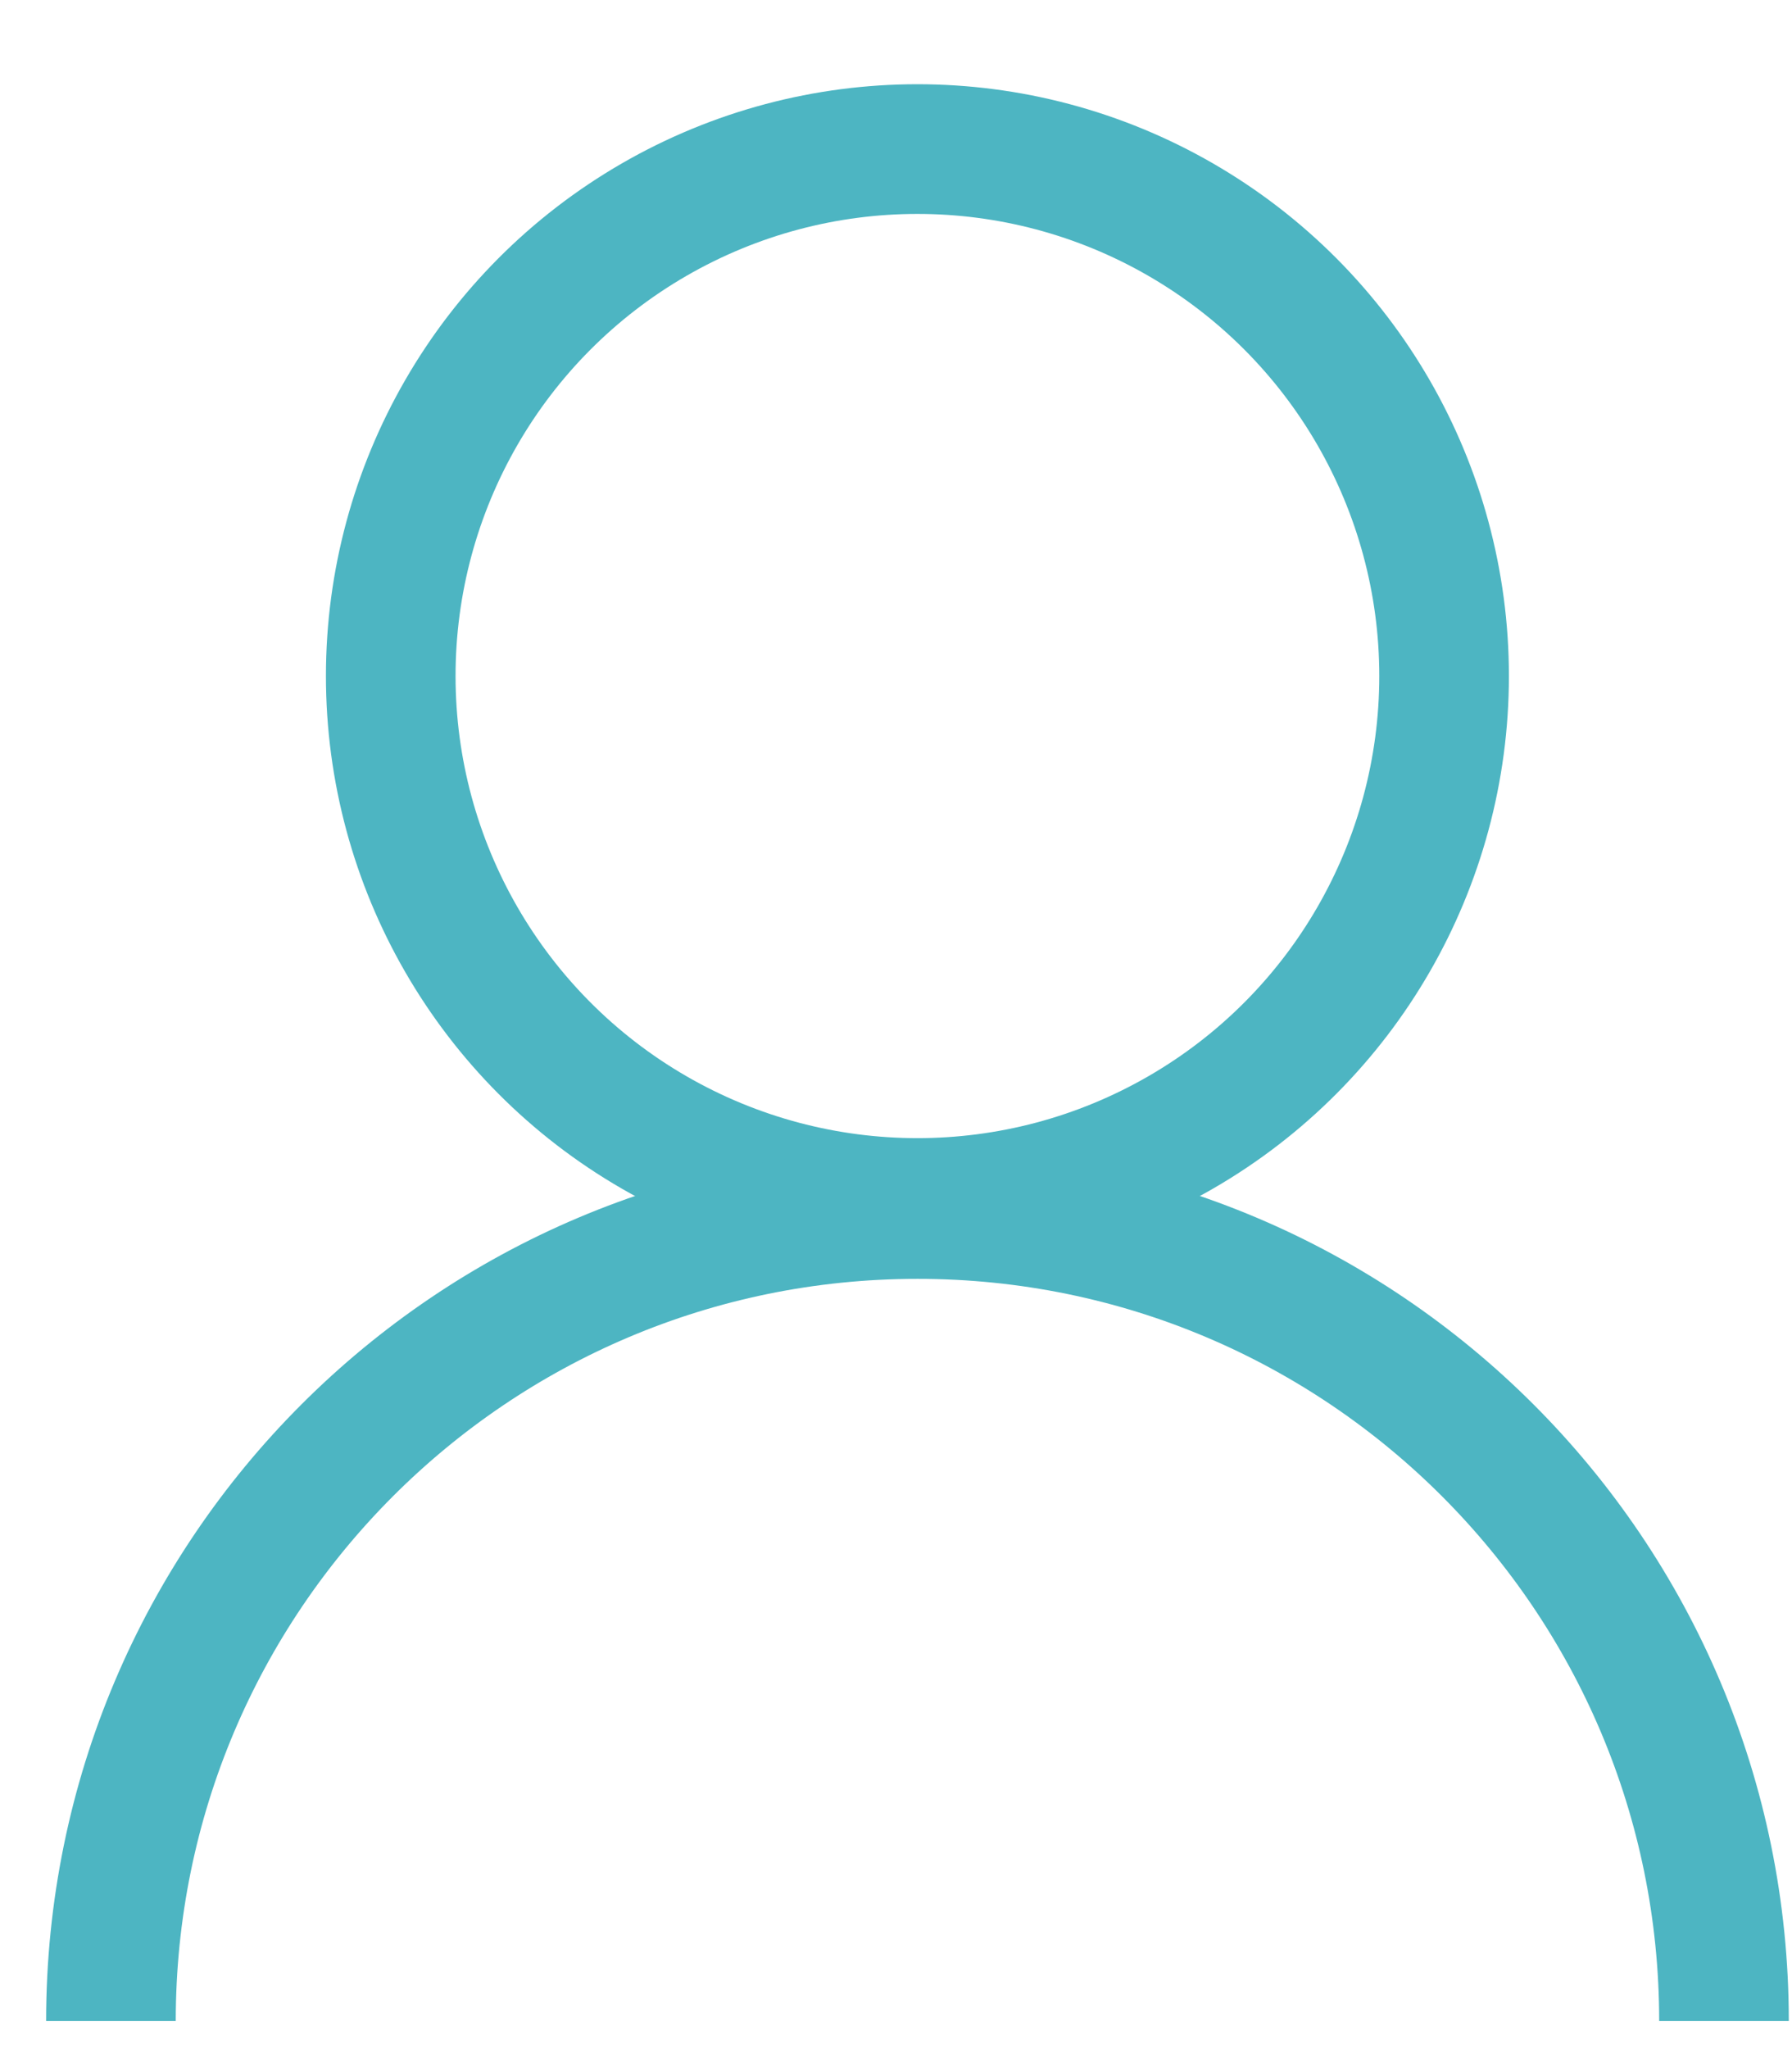
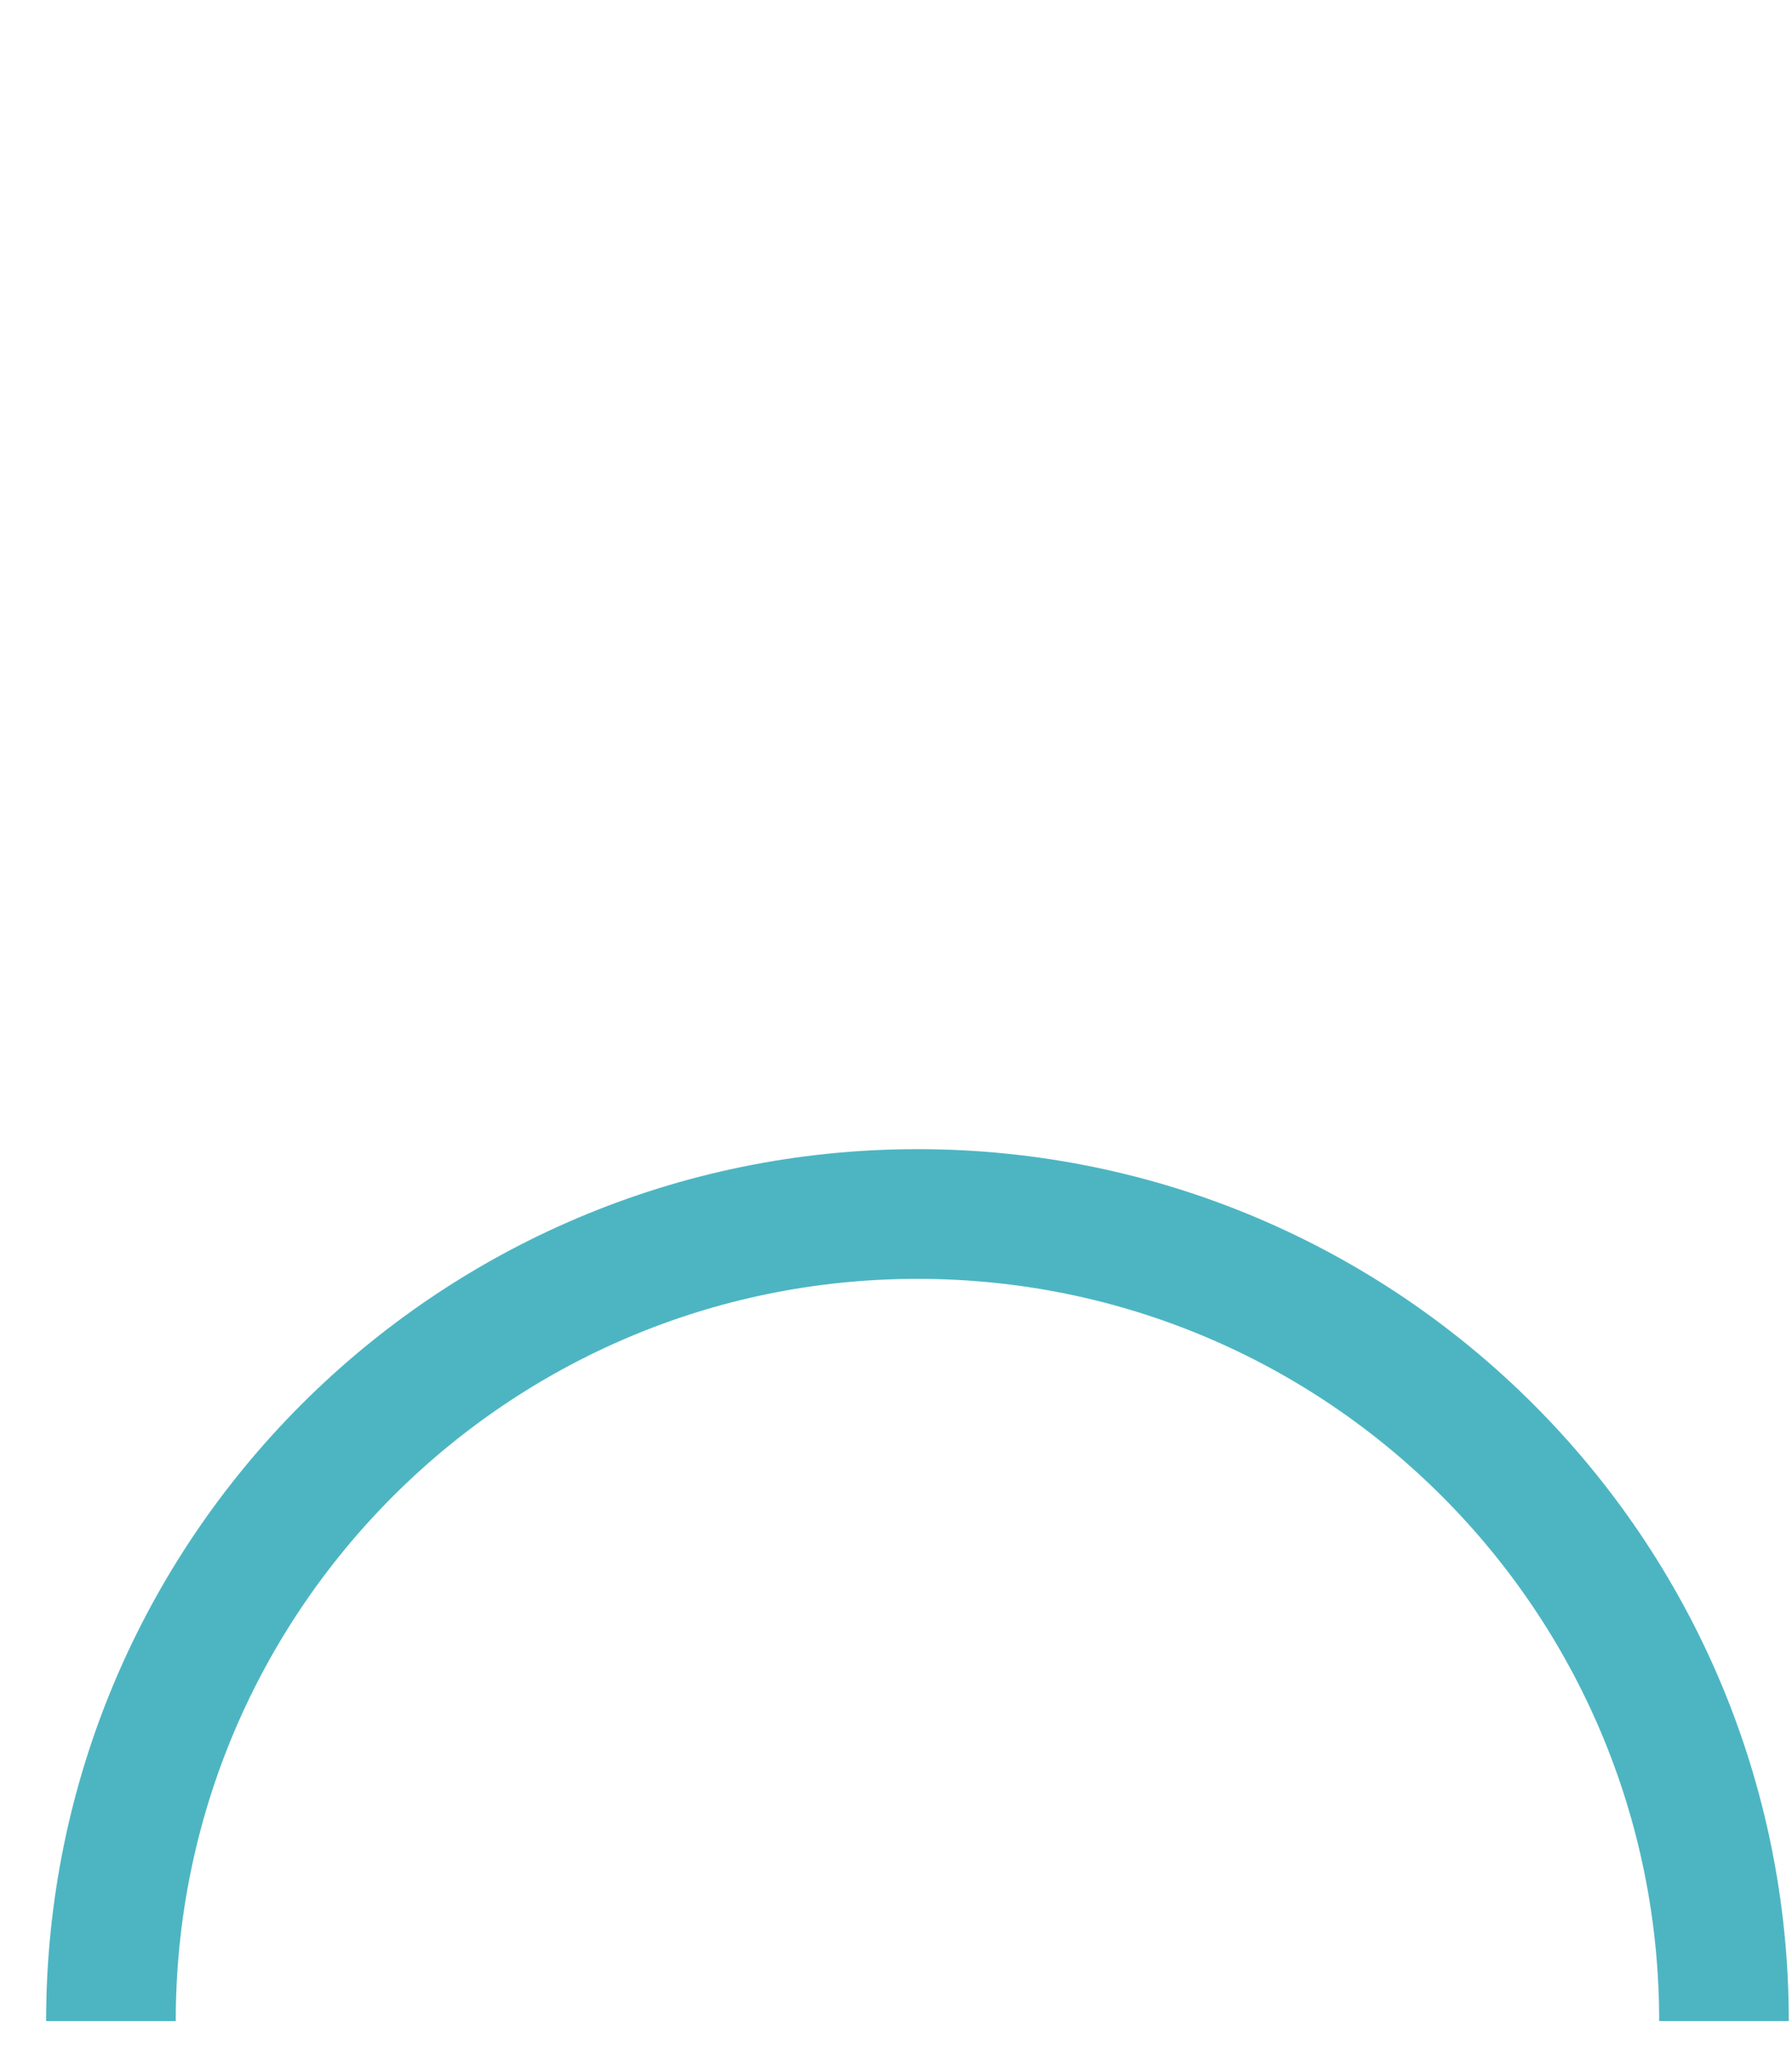
<svg xmlns="http://www.w3.org/2000/svg" width="21" height="24" viewBox="0 0 21 24" fill="none">
-   <circle cx="10.751" cy="7.918" r="6.172" stroke="#4DB5C2" stroke-width="1.519" />
  <path d="M20.203 23.671C20.203 18.451 15.972 14.219 10.752 14.219C5.532 14.219 1.3 18.451 1.3 23.671" stroke="#4DB5C2" stroke-width="1.519" />
</svg>